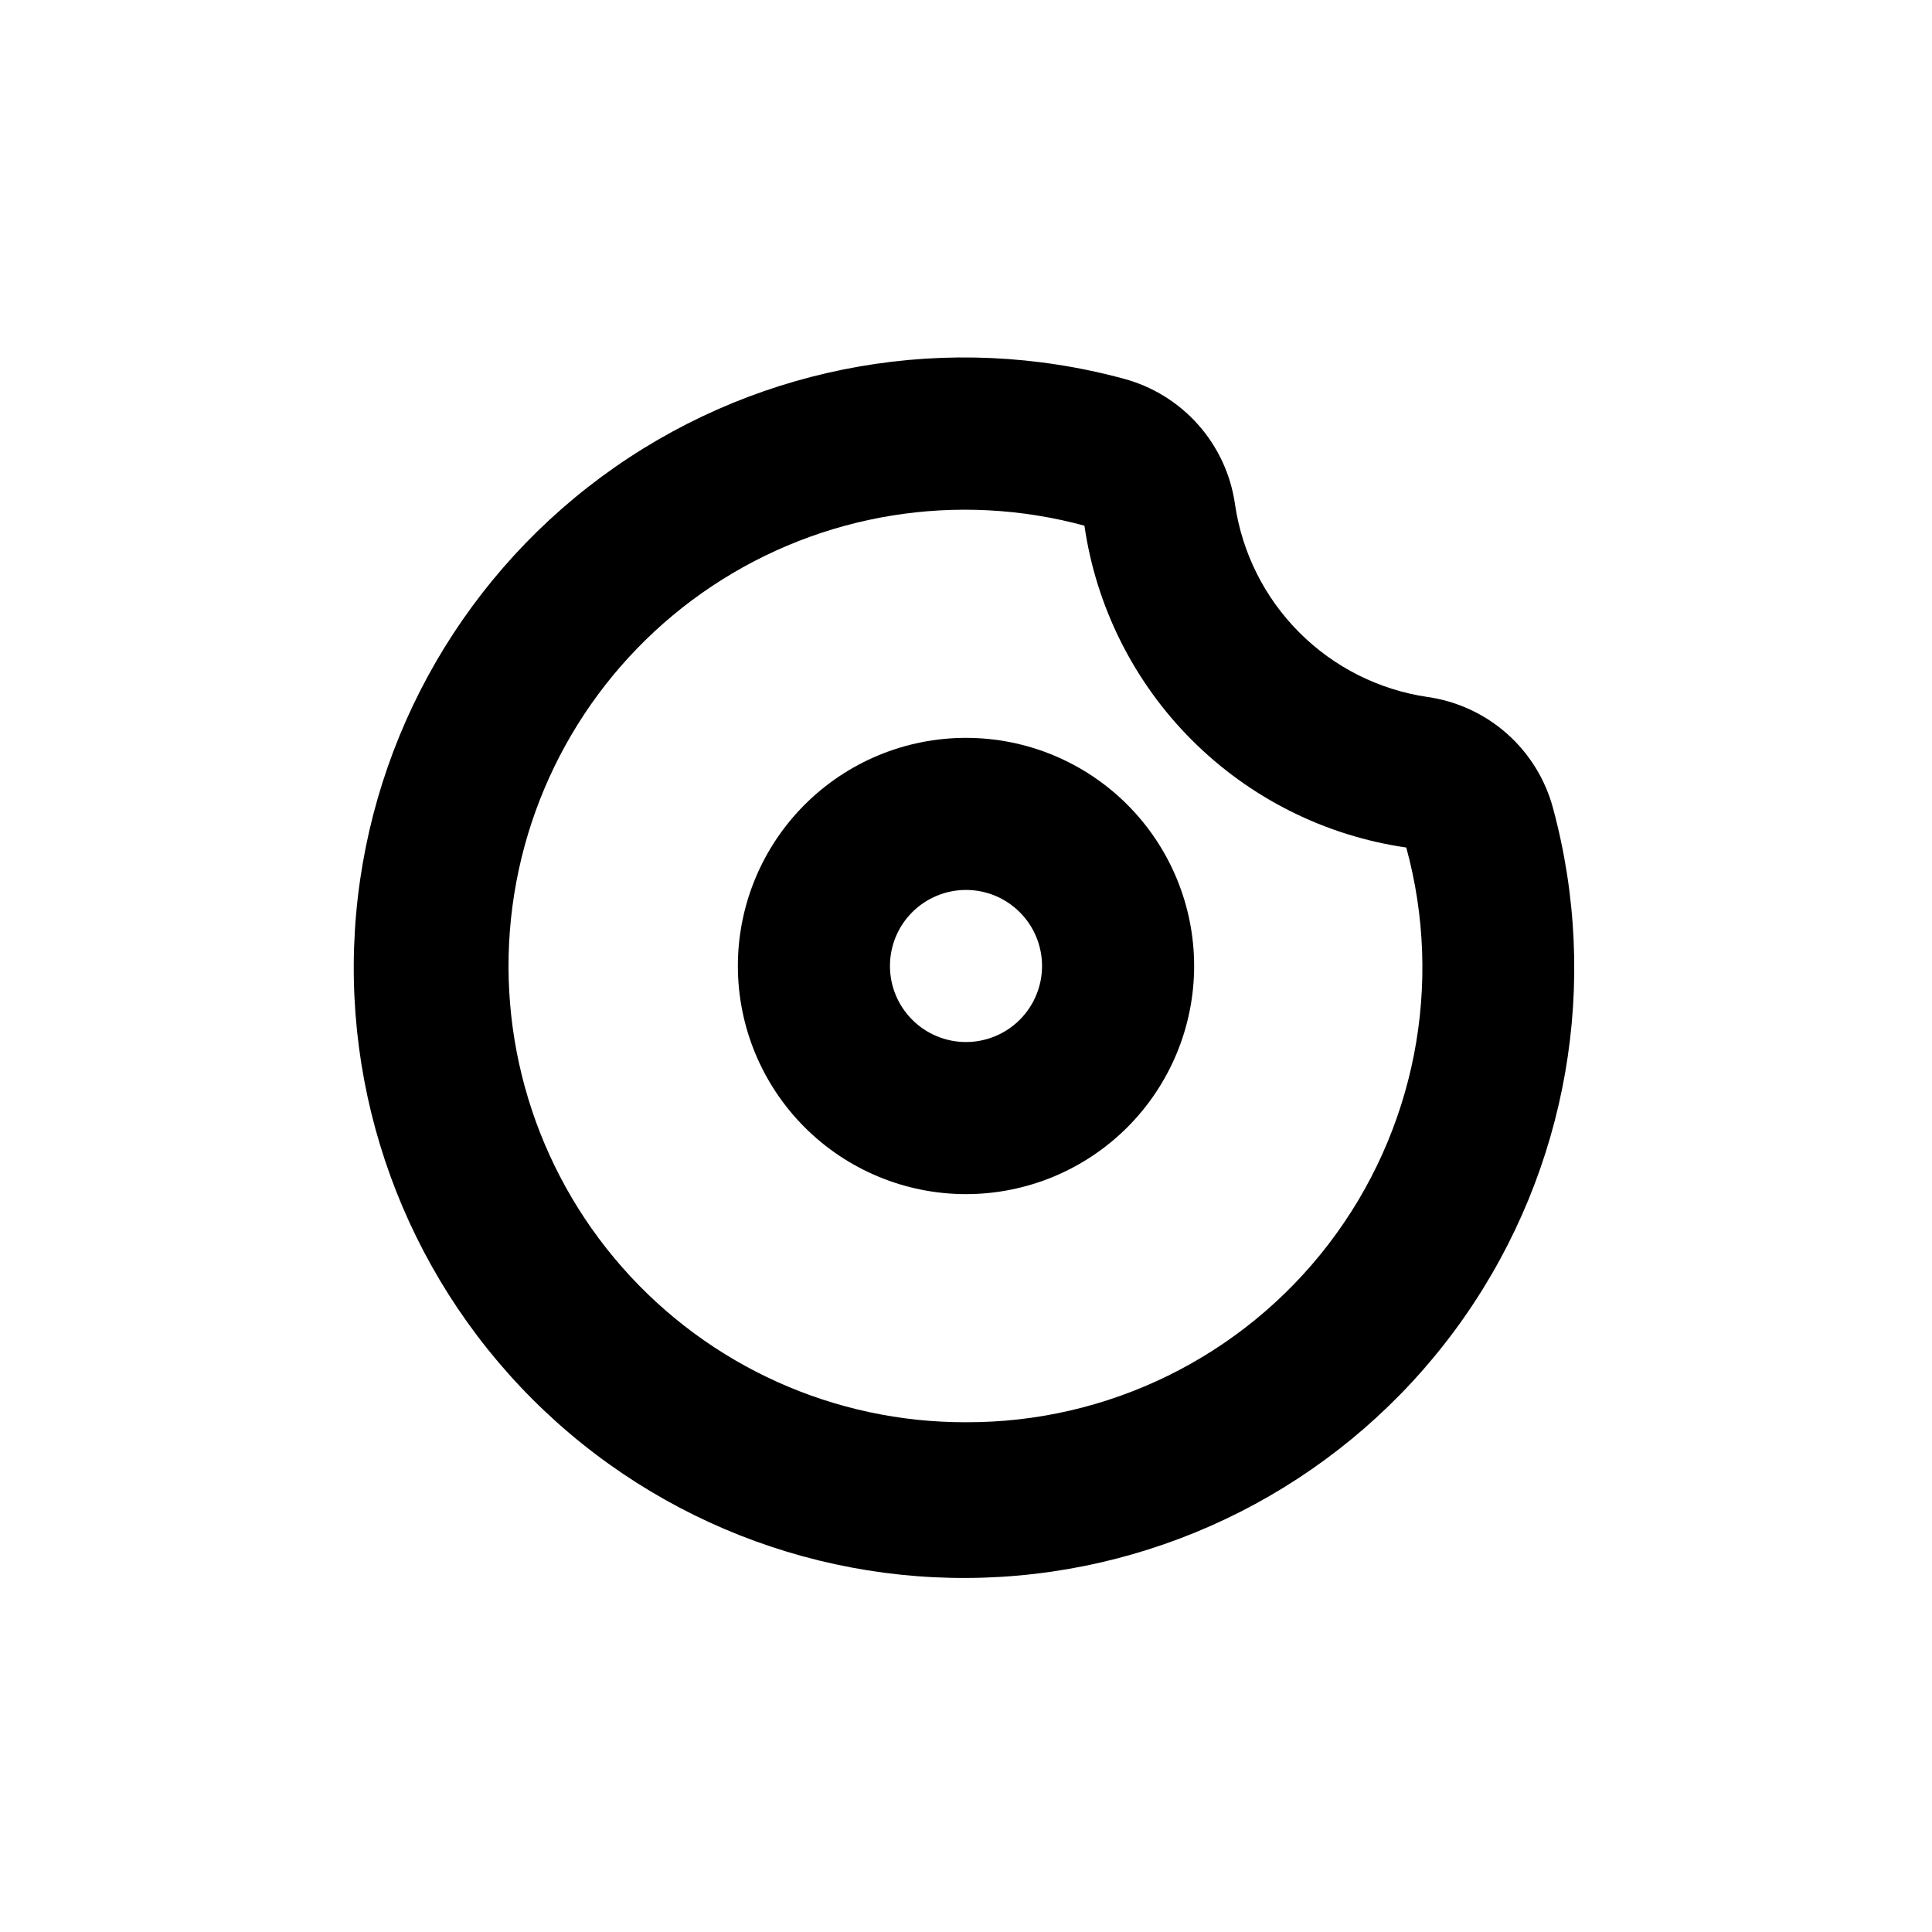
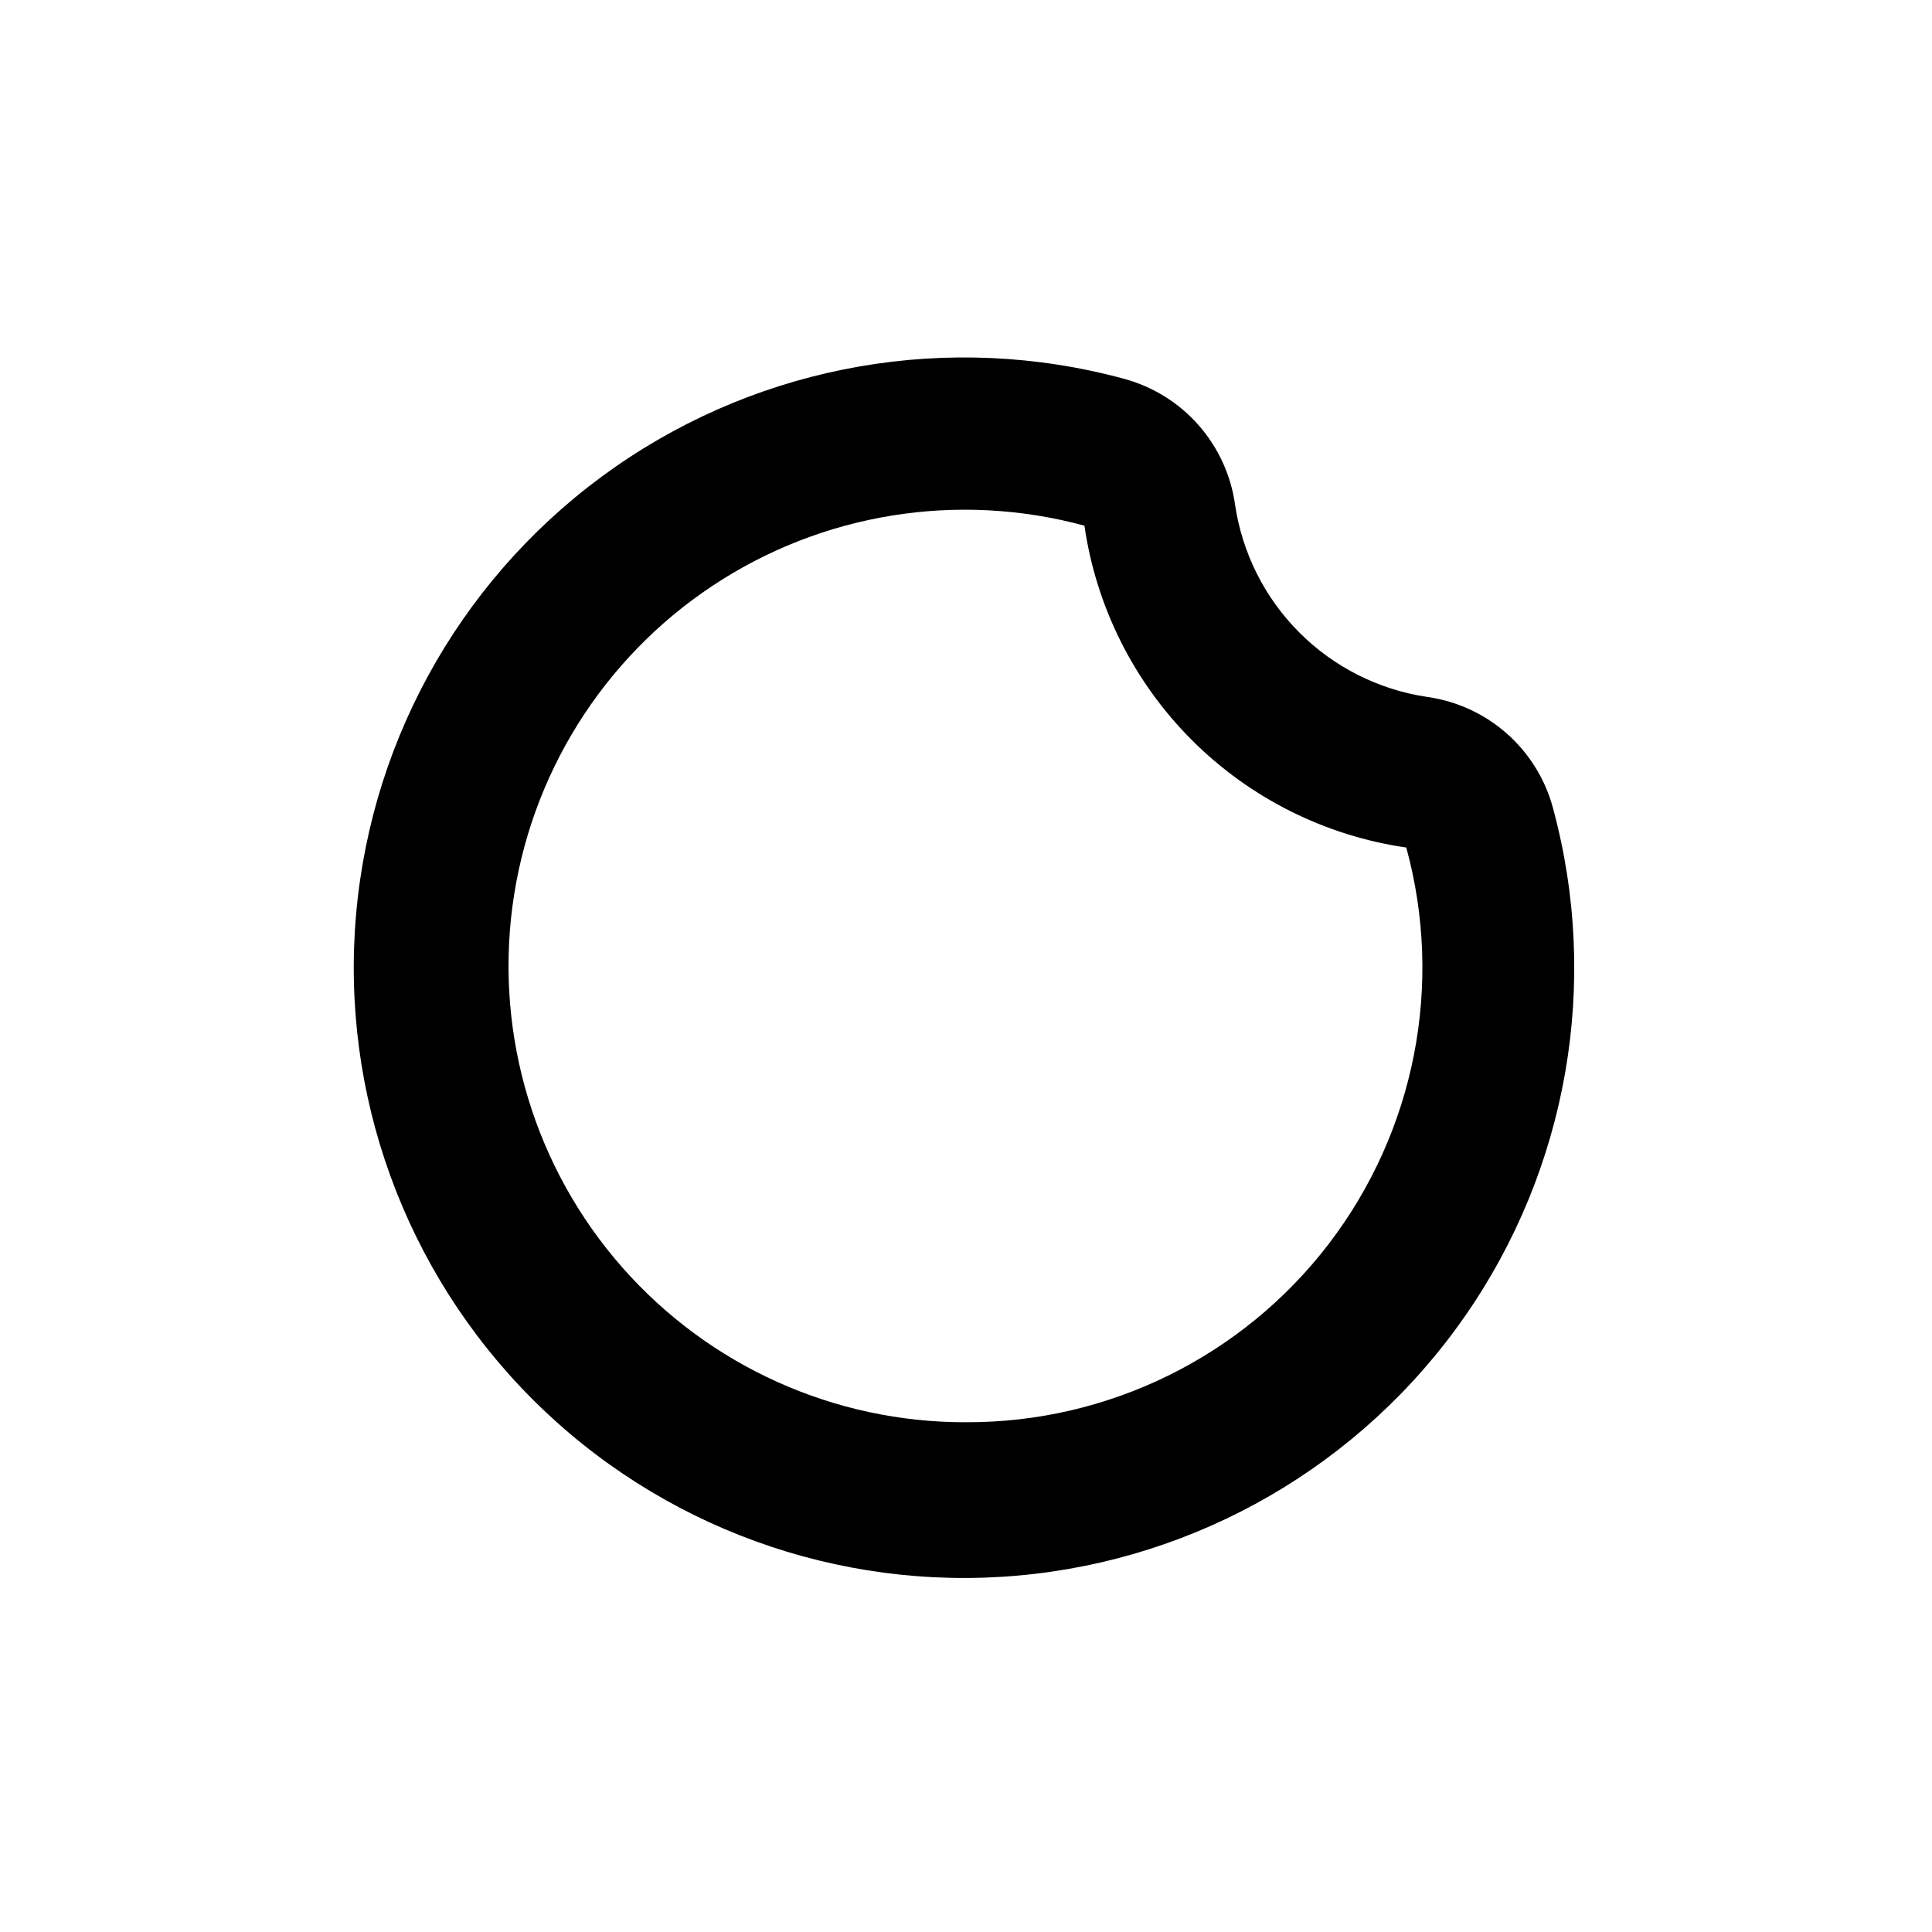
<svg xmlns="http://www.w3.org/2000/svg" fill="#000000" width="800px" height="800px" version="1.1" viewBox="144 144 512 512">
  <g>
    <path d="m555.57 358.18c-2.043-7.633-6.285-14.492-12.195-19.734-5.914-5.238-13.234-8.625-21.055-9.738-12.871-1.891-24.789-7.883-33.984-17.09-9.195-9.203-15.176-21.125-17.051-33.996-1.113-7.824-4.504-15.145-9.742-21.055-5.238-5.914-12.102-10.156-19.73-12.199-46.191-12.527-95.559-3.957-134.82 23.41-39.262 27.367-64.387 70.715-68.613 118.39-4.227 47.672 12.879 94.766 46.711 128.62 33.832 33.848 80.922 50.973 128.59 46.766s91.035-29.312 118.42-68.562c27.387-39.25 35.98-88.613 23.469-134.8zm-155.57 162.73c-34.887 0.09-68.113-14.887-91.141-41.09-23.031-26.203-33.625-61.074-29.055-95.66 4.57-34.586 23.852-65.512 52.898-84.836 29.043-19.324 65.02-25.16 98.684-16.012 3.113 21.516 13.102 41.449 28.473 56.82 15.375 15.371 35.305 25.363 56.82 28.473 9.934 36.32 2.32 75.195-20.578 105.08-22.898 29.891-58.449 47.359-96.102 47.223z" />
-     <path d="m400 339.54c-16.035 0-31.414 6.367-42.75 17.707-11.34 11.336-17.707 26.715-17.707 42.75 0 16.031 6.367 31.41 17.707 42.75 11.336 11.336 26.715 17.707 42.75 17.707 16.031 0 31.41-6.371 42.75-17.707 11.336-11.34 17.707-26.719 17.707-42.75 0-16.035-6.371-31.414-17.707-42.75-11.34-11.34-26.719-17.707-42.75-17.707zm0 80.609c-5.348 0-10.473-2.125-14.25-5.902-3.781-3.781-5.902-8.906-5.902-14.25 0-5.348 2.121-10.473 5.902-14.25 3.777-3.781 8.902-5.902 14.25-5.902 5.344 0 10.469 2.121 14.25 5.902 3.777 3.777 5.902 8.902 5.902 14.25 0 5.344-2.125 10.469-5.902 14.25-3.781 3.777-8.906 5.902-14.25 5.902z" />
  </g>
</svg>